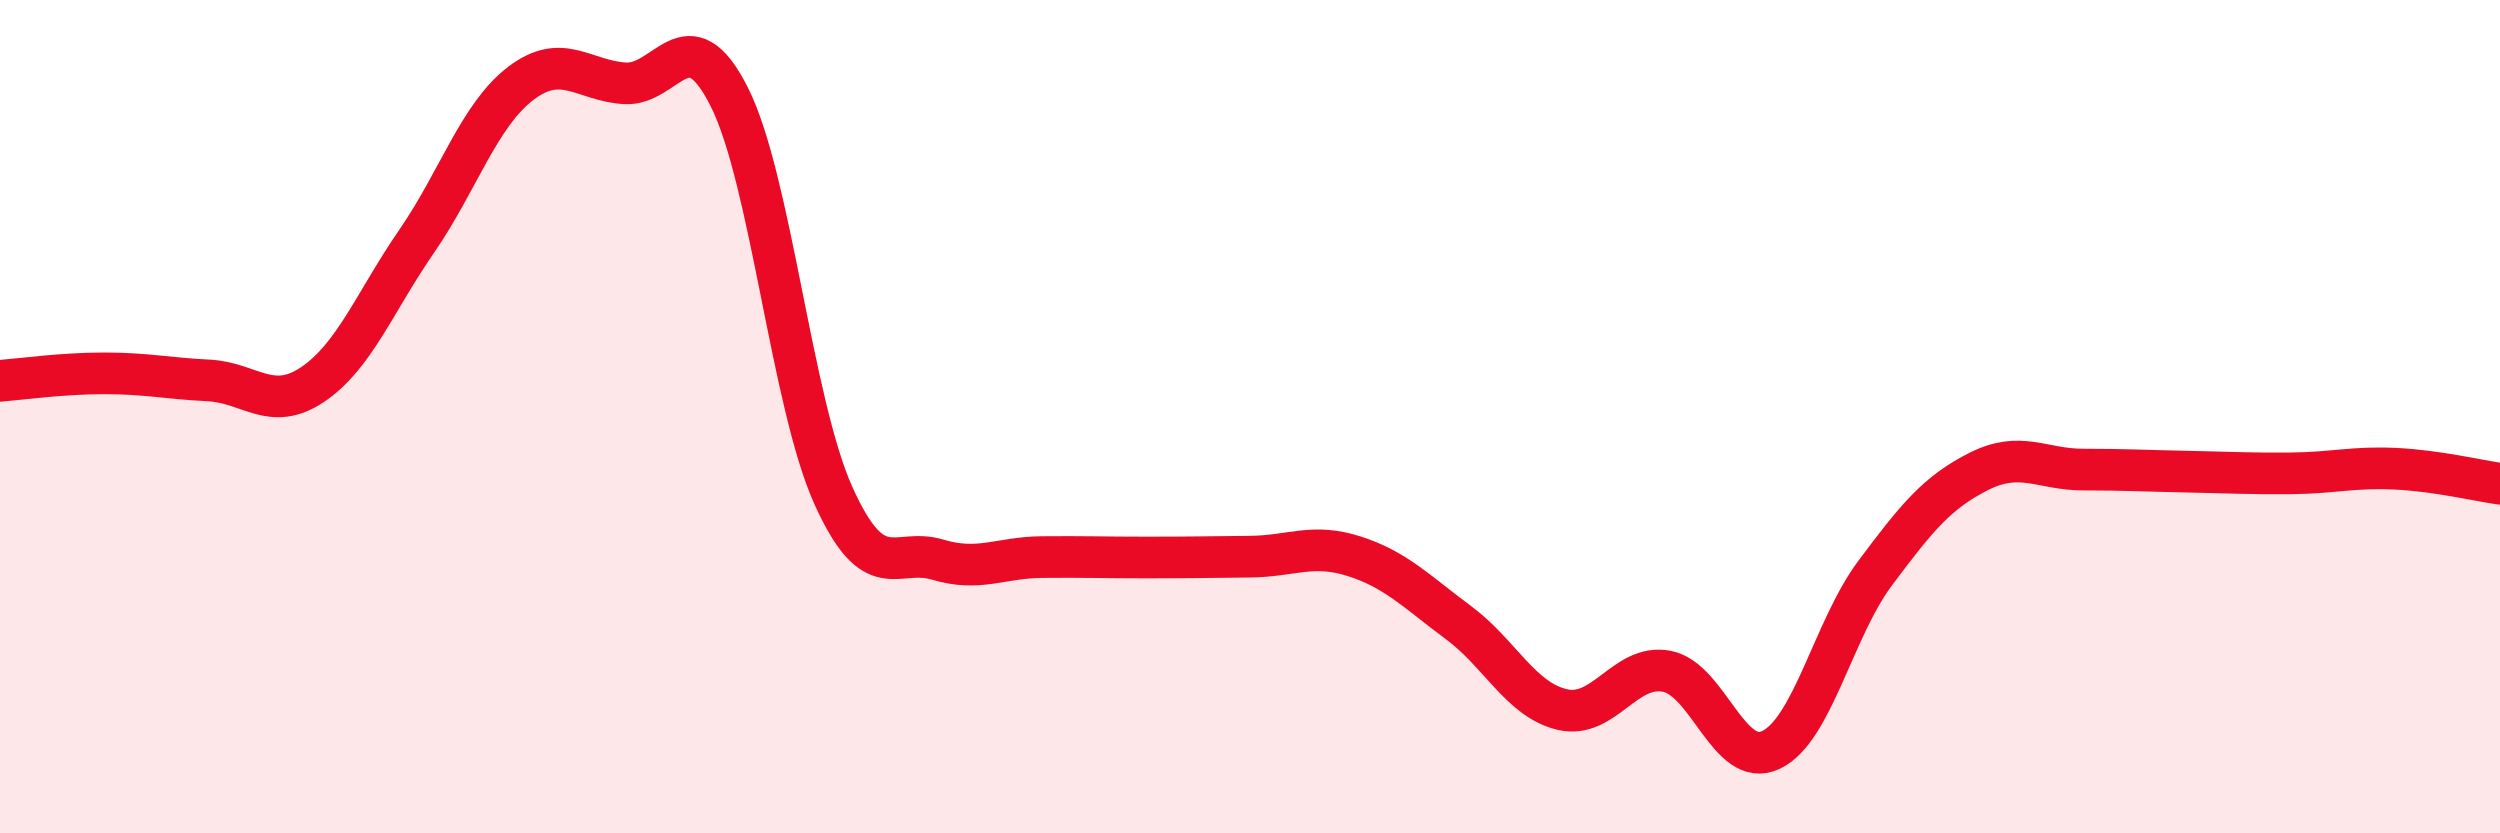
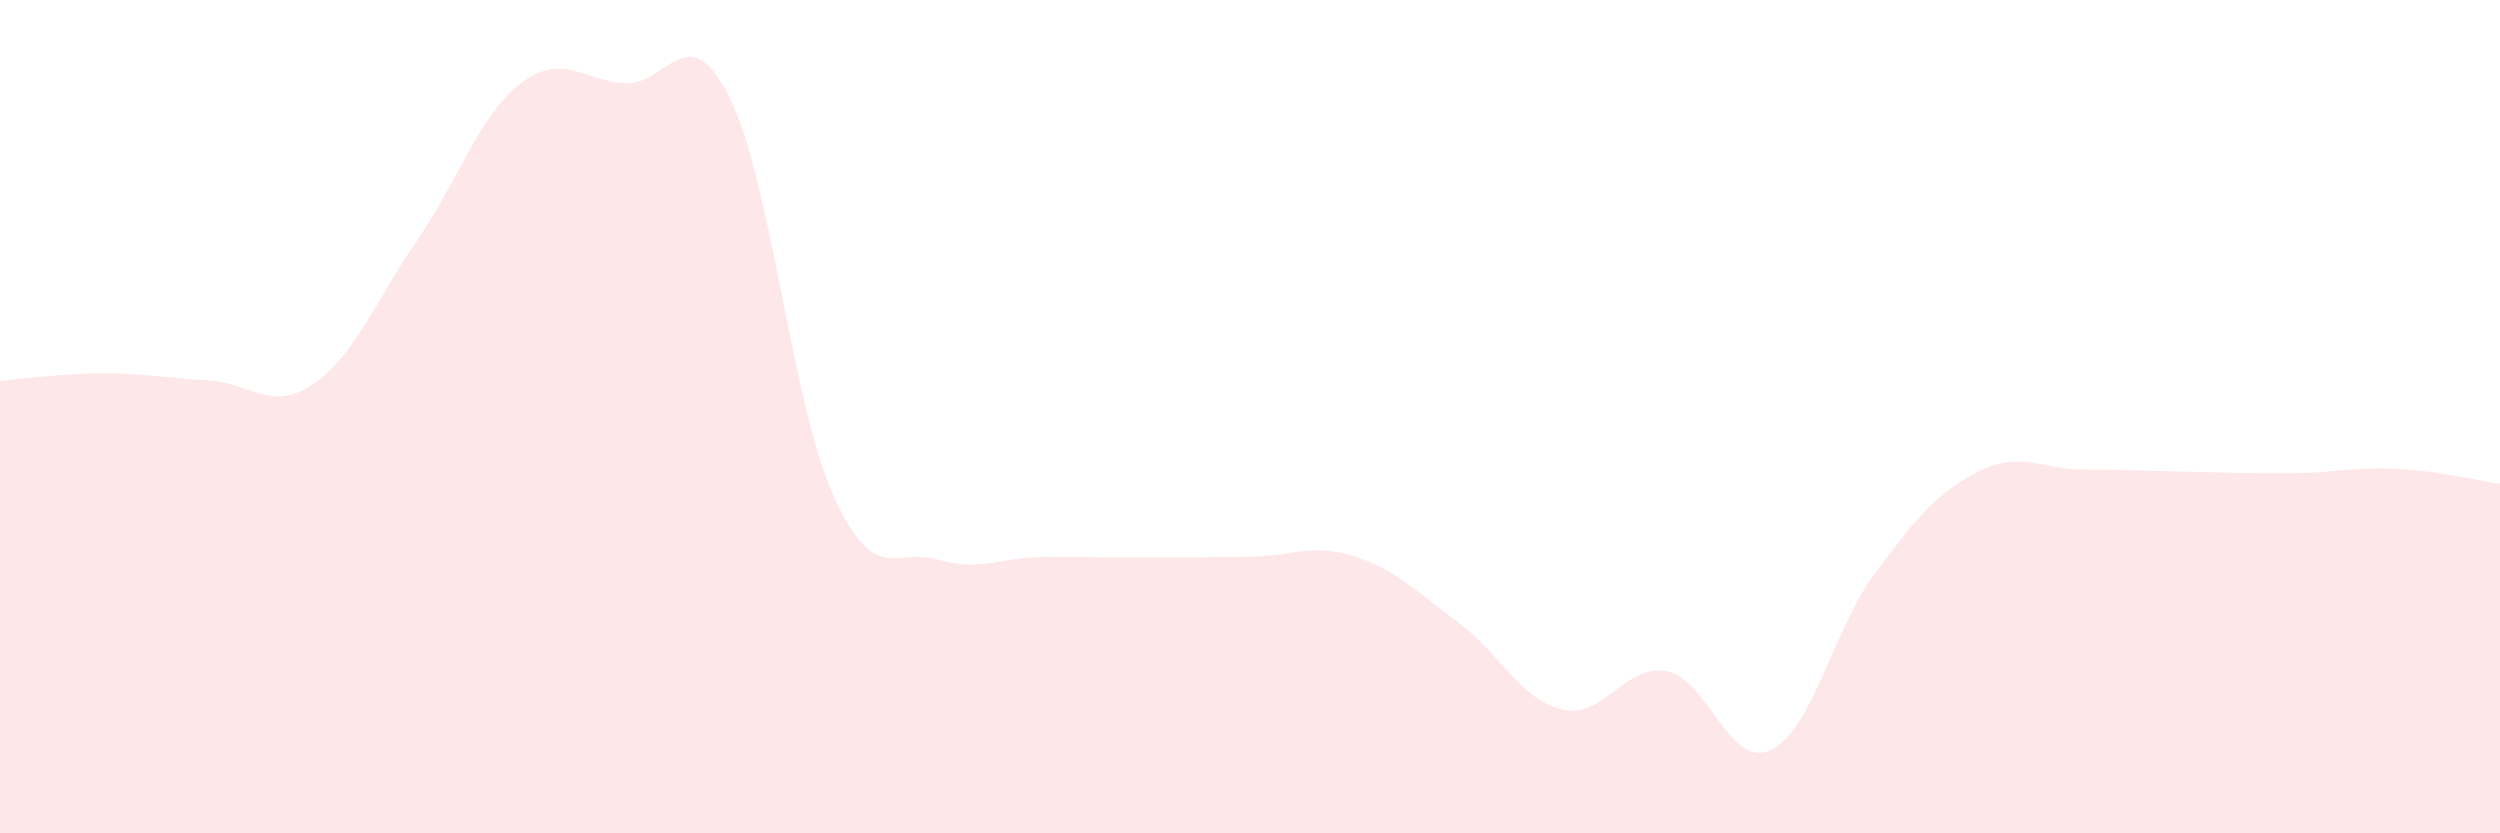
<svg xmlns="http://www.w3.org/2000/svg" width="60" height="20" viewBox="0 0 60 20">
  <path d="M 0,9.14 C 0.5,9.1 1.5,8.96 2.5,8.96 C 3.5,8.96 4,9.08 5,9.13 C 6,9.18 6.5,9.9 7.5,9.23 C 8.5,8.56 9,7.24 10,5.79 C 11,4.34 11.5,2.76 12.5,2 C 13.5,1.24 14,1.94 15,2 C 16,2.06 16.5,0.34 17.5,2.32 C 18.5,4.3 19,9.67 20,11.89 C 21,14.11 21.5,13.13 22.5,13.43 C 23.5,13.73 24,13.38 25,13.37 C 26,13.36 26.5,13.38 27.5,13.38 C 28.5,13.38 29,13.37 30,13.36 C 31,13.35 31.5,13.03 32.5,13.35 C 33.5,13.67 34,14.2 35,14.94 C 36,15.68 36.5,16.8 37.5,17.03 C 38.5,17.26 39,15.92 40,16.11 C 41,16.3 41.5,18.47 42.5,18 C 43.5,17.53 44,15.1 45,13.76 C 46,12.42 46.5,11.81 47.5,11.31 C 48.5,10.81 49,11.27 50,11.27 C 51,11.27 51.5,11.3 52.5,11.32 C 53.5,11.34 54,11.37 55,11.36 C 56,11.35 56.5,11.2 57.5,11.25 C 58.5,11.3 59.5,11.54 60,11.61L60 20L0 20Z" fill="#EB0A25" opacity="0.1" stroke-linecap="round" stroke-linejoin="round" />
-   <path d="M 0,9.14 C 0.5,9.1 1.5,8.96 2.5,8.96 C 3.5,8.96 4,9.08 5,9.13 C 6,9.18 6.5,9.9 7.5,9.23 C 8.5,8.56 9,7.24 10,5.79 C 11,4.34 11.5,2.76 12.5,2 C 13.5,1.24 14,1.94 15,2 C 16,2.06 16.5,0.34 17.5,2.32 C 18.5,4.3 19,9.67 20,11.89 C 21,14.11 21.5,13.13 22.5,13.43 C 23.5,13.73 24,13.38 25,13.37 C 26,13.36 26.5,13.38 27.5,13.38 C 28.5,13.38 29,13.37 30,13.36 C 31,13.35 31.5,13.03 32.5,13.35 C 33.5,13.67 34,14.2 35,14.94 C 36,15.68 36.5,16.8 37.5,17.03 C 38.5,17.26 39,15.92 40,16.11 C 41,16.3 41.5,18.47 42.5,18 C 43.5,17.53 44,15.1 45,13.76 C 46,12.42 46.5,11.81 47.5,11.31 C 48.5,10.81 49,11.27 50,11.27 C 51,11.27 51.5,11.3 52.5,11.32 C 53.5,11.34 54,11.37 55,11.36 C 56,11.35 56.5,11.2 57.5,11.25 C 58.5,11.3 59.5,11.54 60,11.61" stroke="#EB0A25" stroke-width="1" fill="none" stroke-linecap="round" stroke-linejoin="round" />
</svg>